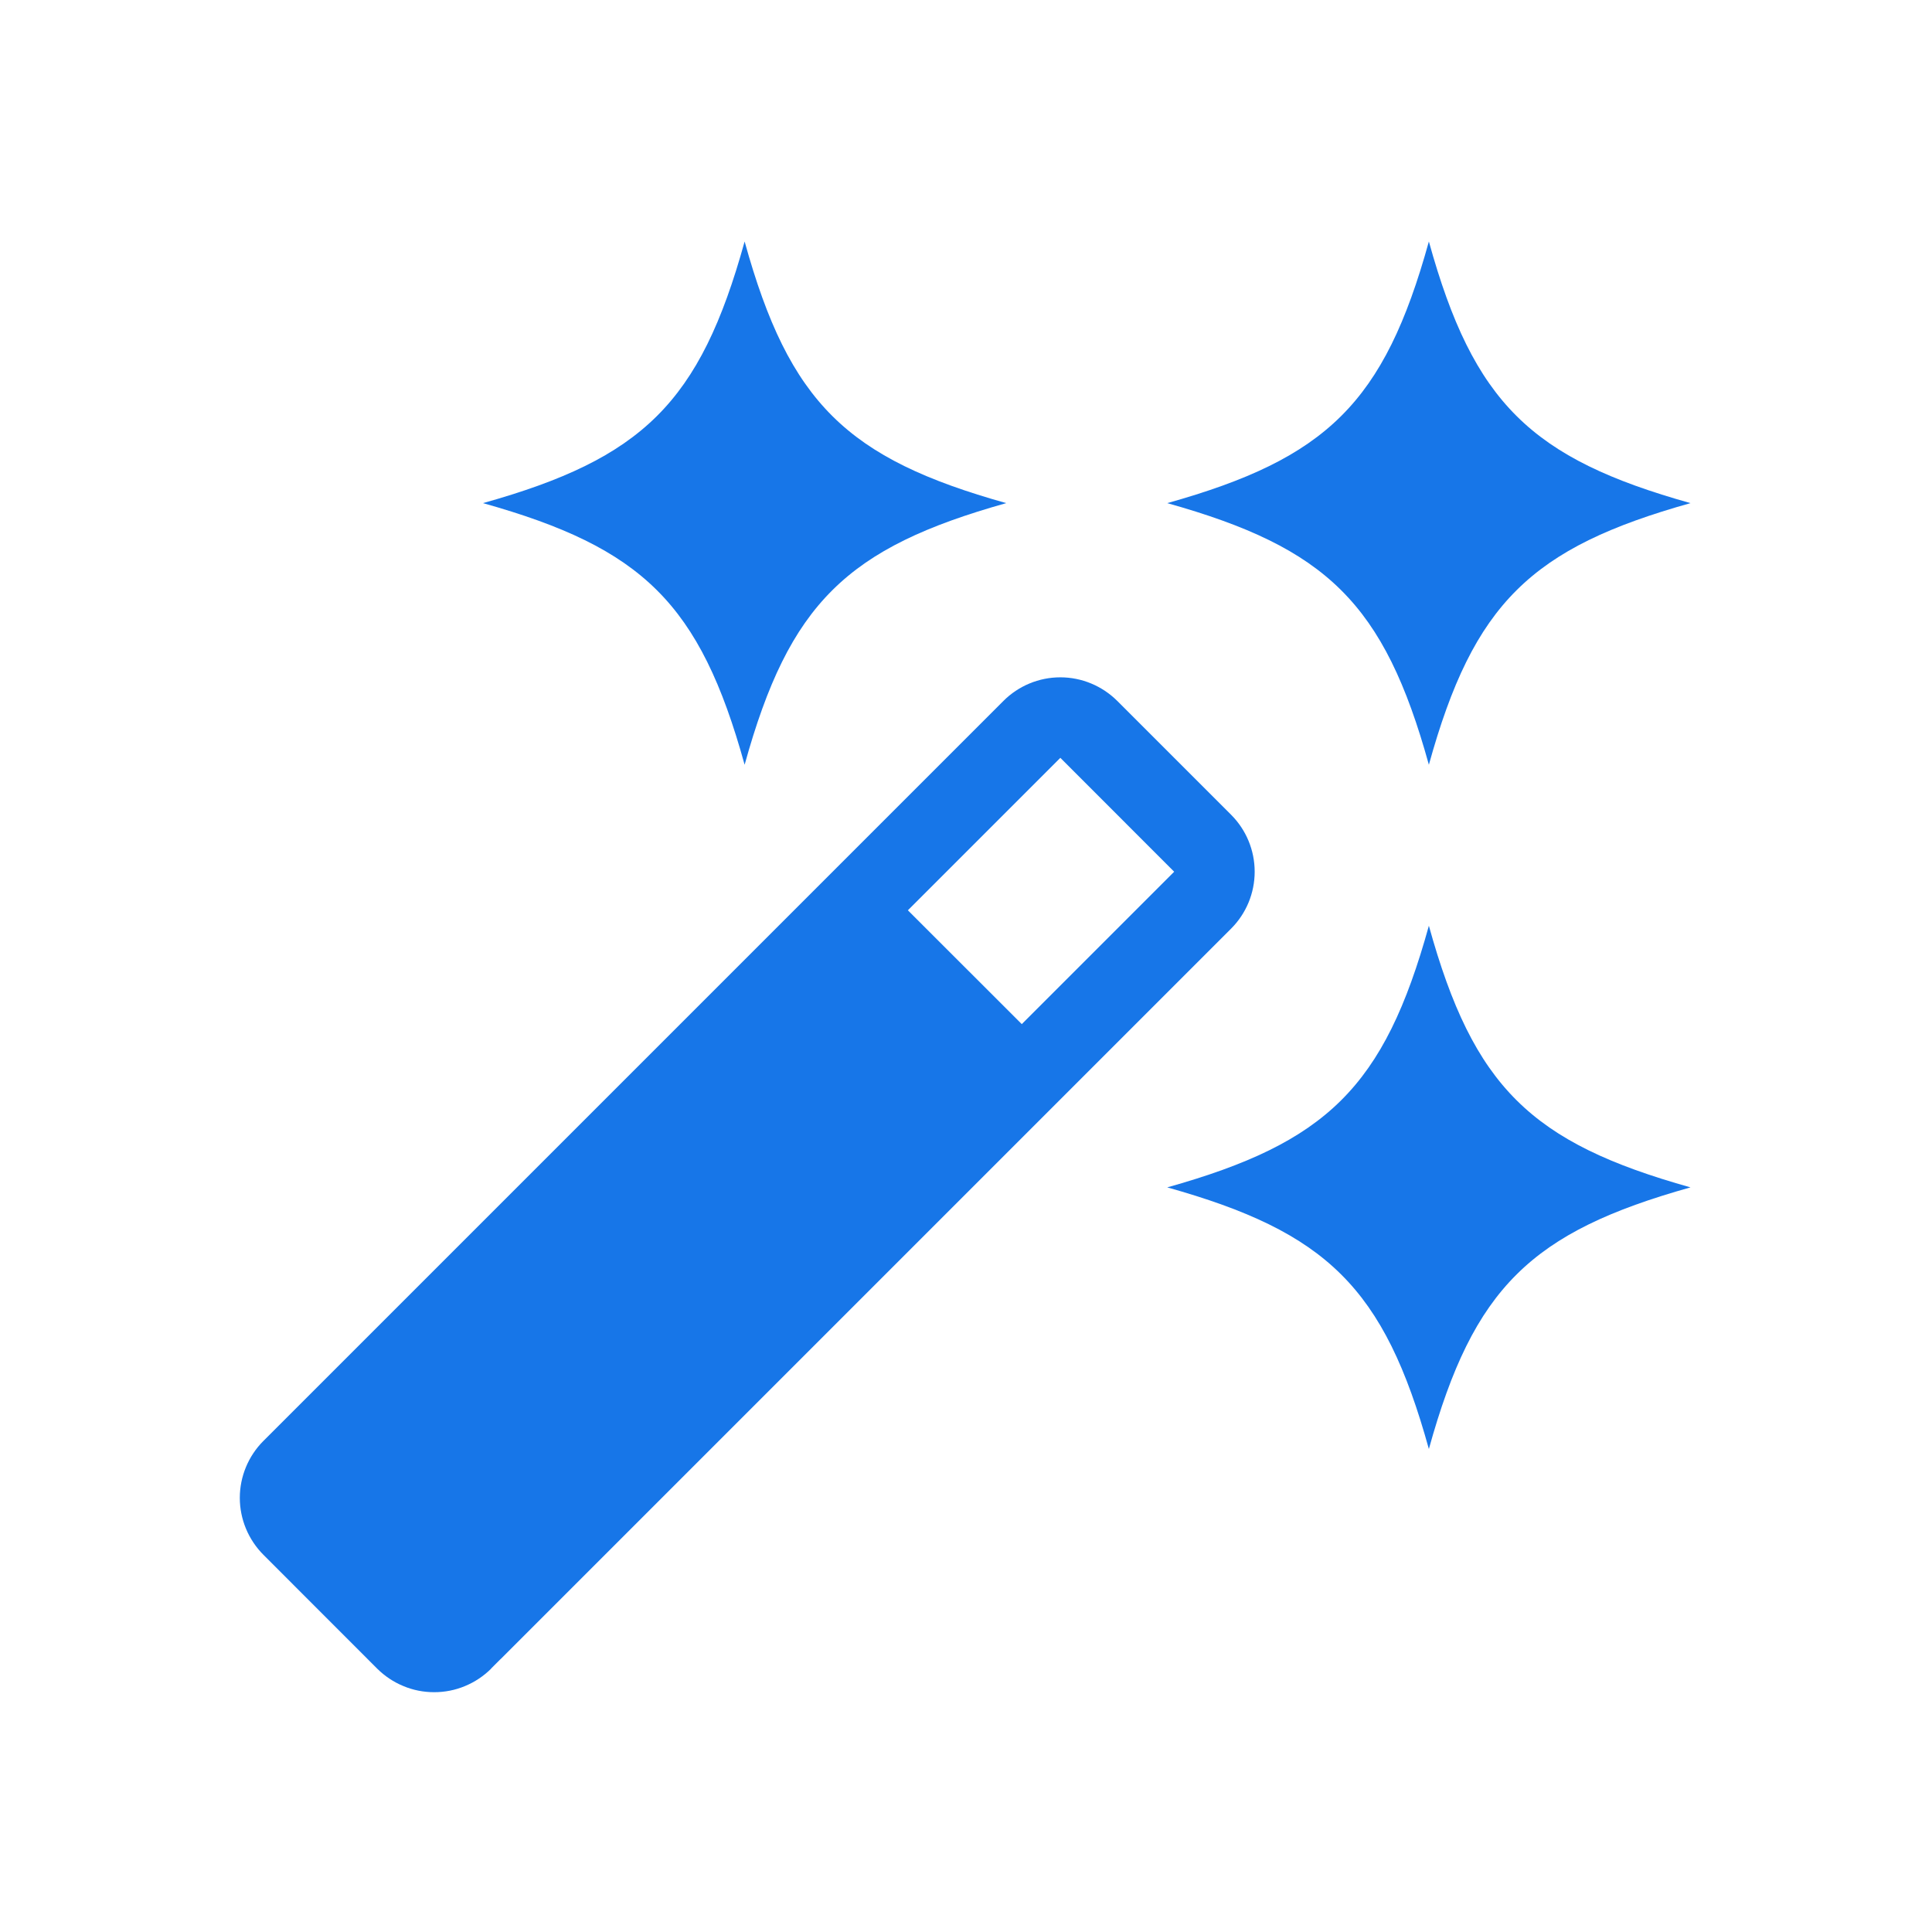
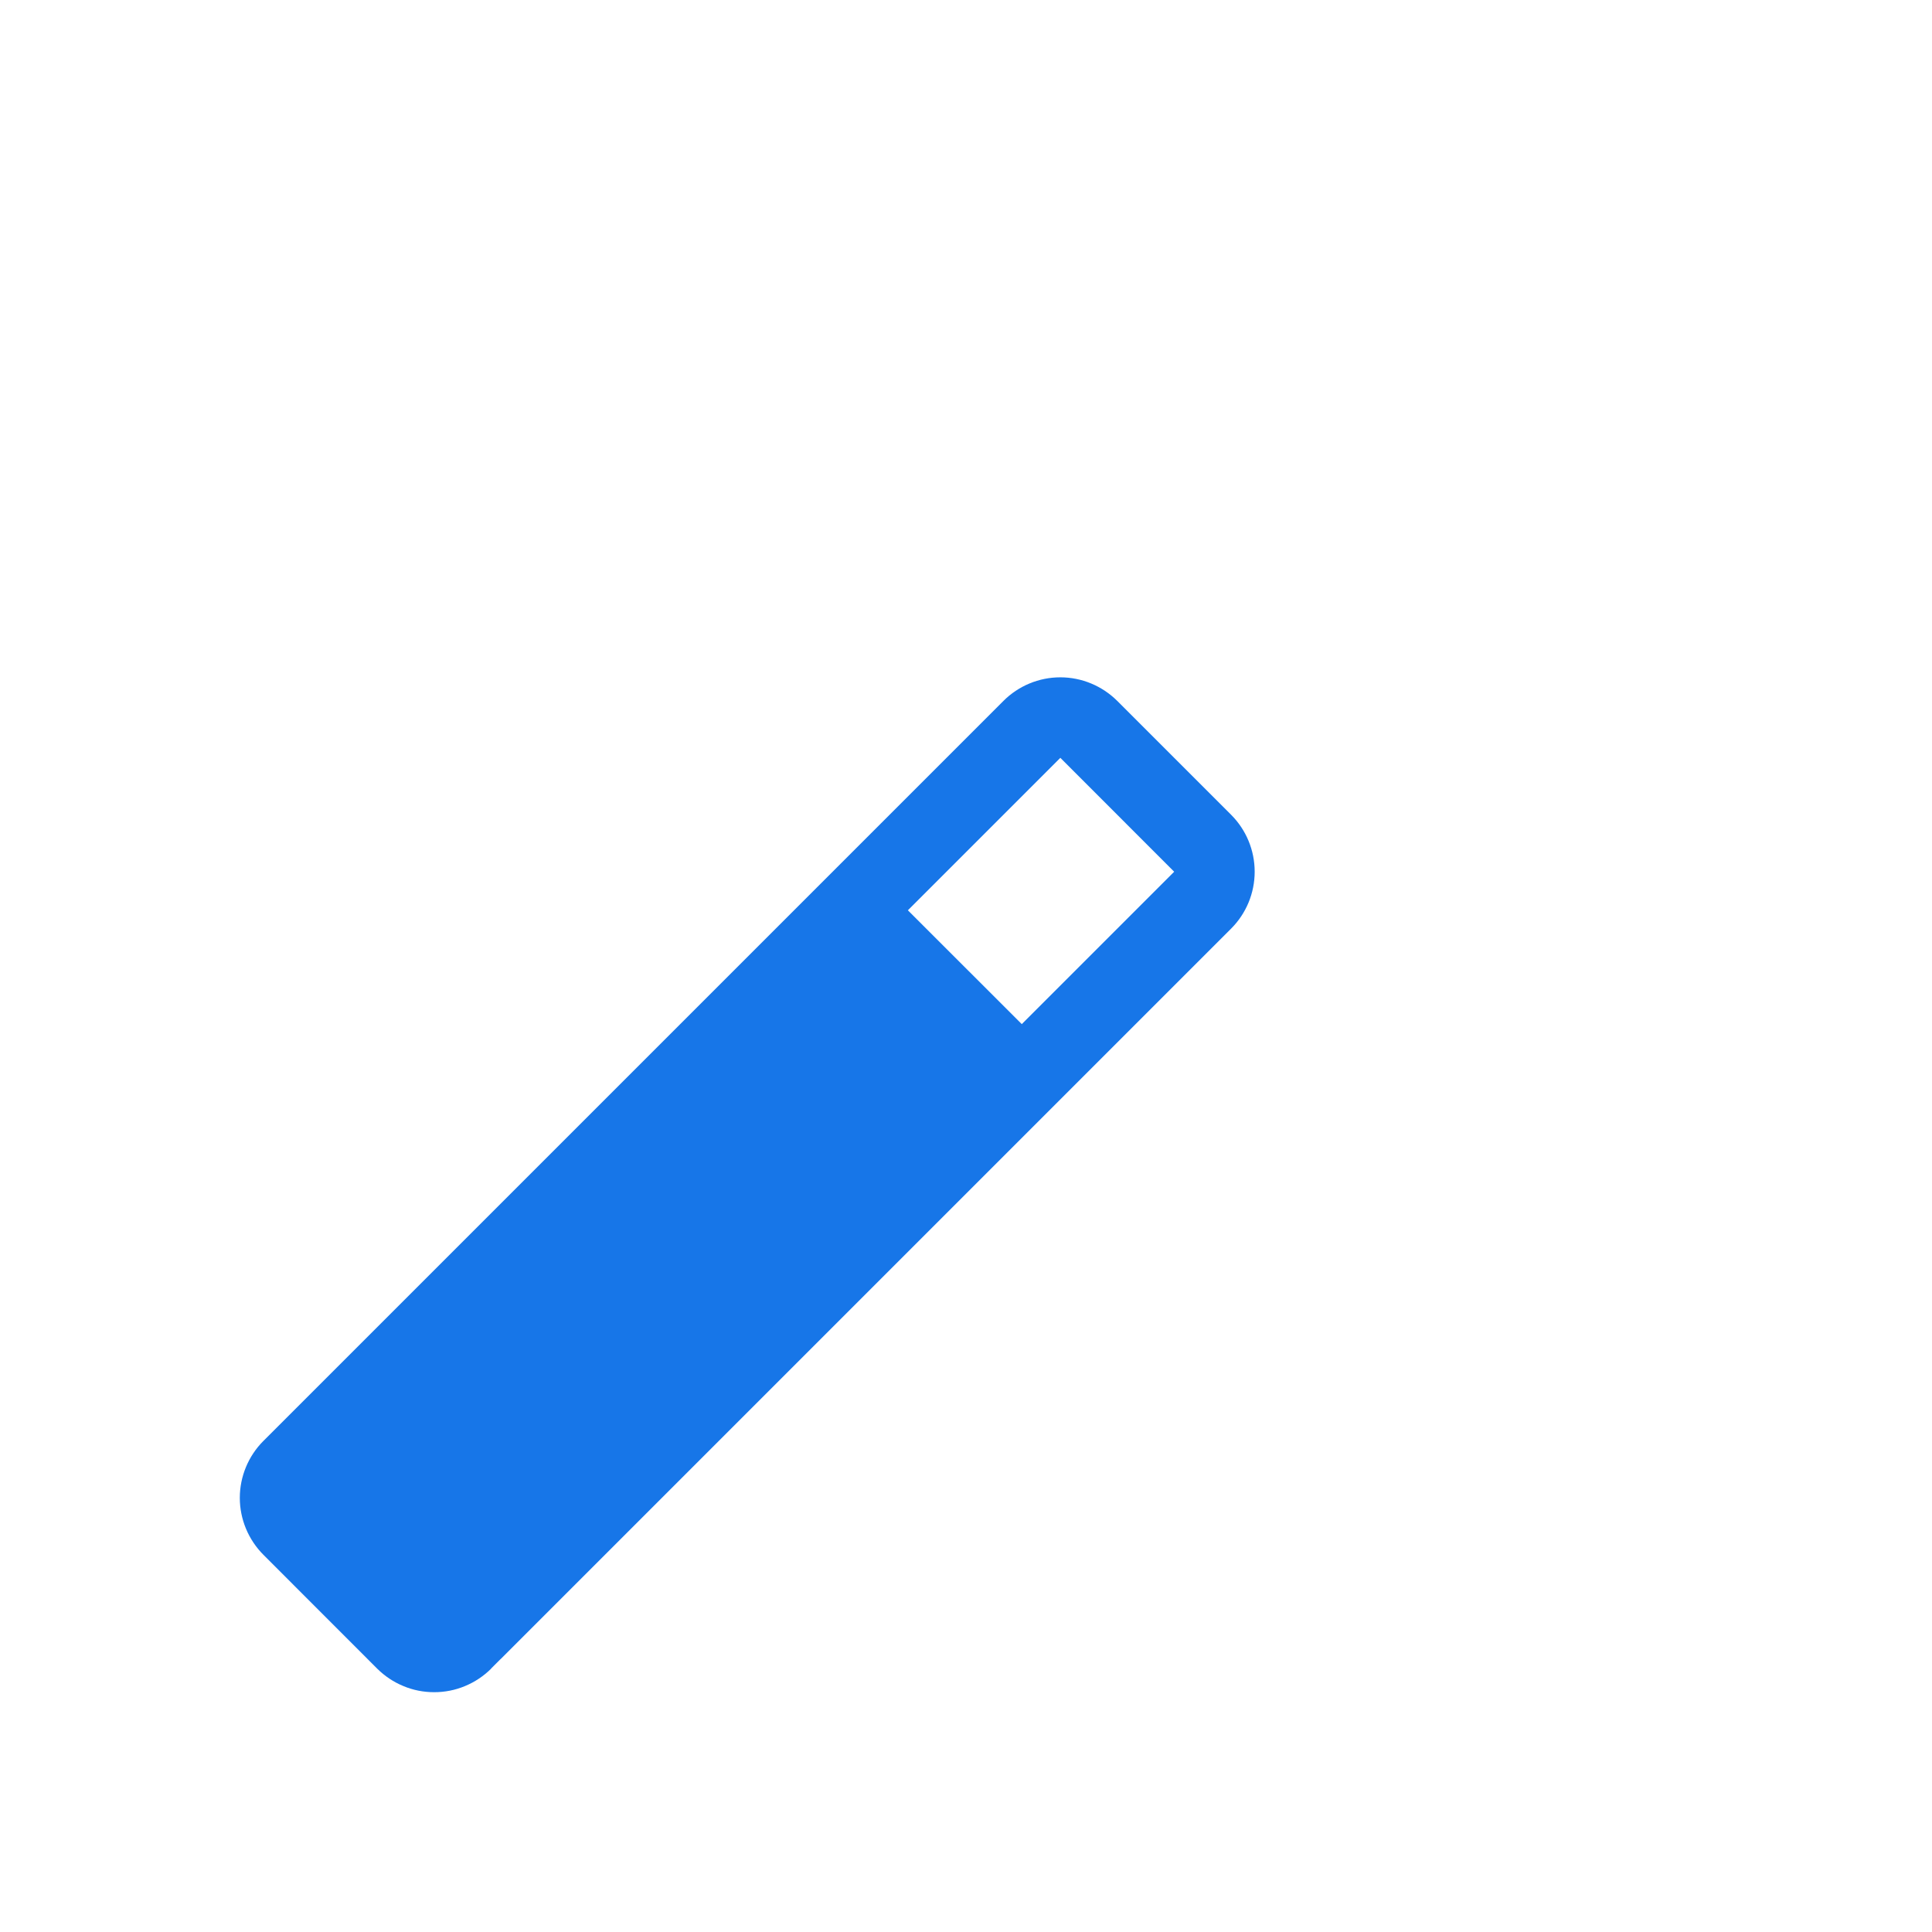
<svg xmlns="http://www.w3.org/2000/svg" width="24" height="24" viewBox="0 0 24 24" fill="none">
-   <path d="M17.75 3C18.306 5.008 19.021 5.695 21 6.25C19.021 6.805 18.306 7.492 17.75 9.5C17.194 7.492 16.479 6.805 14.5 6.25C16.479 5.695 17.194 5.008 17.75 3ZM17.75 11.5C18.306 13.508 19.021 14.195 21 14.75C19.021 15.305 18.306 15.992 17.75 18C17.194 15.992 16.479 15.305 14.5 14.75C16.479 14.195 17.194 13.508 17.75 11.5ZM12.5 6.25C10.521 5.695 9.806 5.008 9.25 3C8.694 5.008 7.979 5.695 6 6.25C7.979 6.805 8.694 7.492 9.25 9.5C9.806 7.492 10.521 6.805 12.5 6.25Z" fill="#1776E8" />
  <path fill-rule="evenodd" clip-rule="evenodd" d="M6.1 20.728L6.215 20.613L6.222 20.607L15.293 11.536C15.481 11.348 15.586 11.094 15.586 10.829C15.586 10.563 15.481 10.309 15.293 10.121L13.879 8.707C13.691 8.52 13.437 8.414 13.172 8.414C12.906 8.414 12.652 8.52 12.465 8.707L3.272 17.9C3.085 18.087 2.979 18.342 2.979 18.607C2.979 18.872 3.085 19.126 3.272 19.314L4.686 20.729C4.779 20.821 4.889 20.895 5.011 20.945C5.132 20.996 5.262 21.021 5.393 21.021C5.525 21.021 5.655 20.996 5.776 20.945C5.898 20.895 6.008 20.821 6.101 20.729M12.693 12.722L14.586 10.829L13.172 9.414L11.278 11.308L12.693 12.722Z" fill="#1776E8" />
</svg>